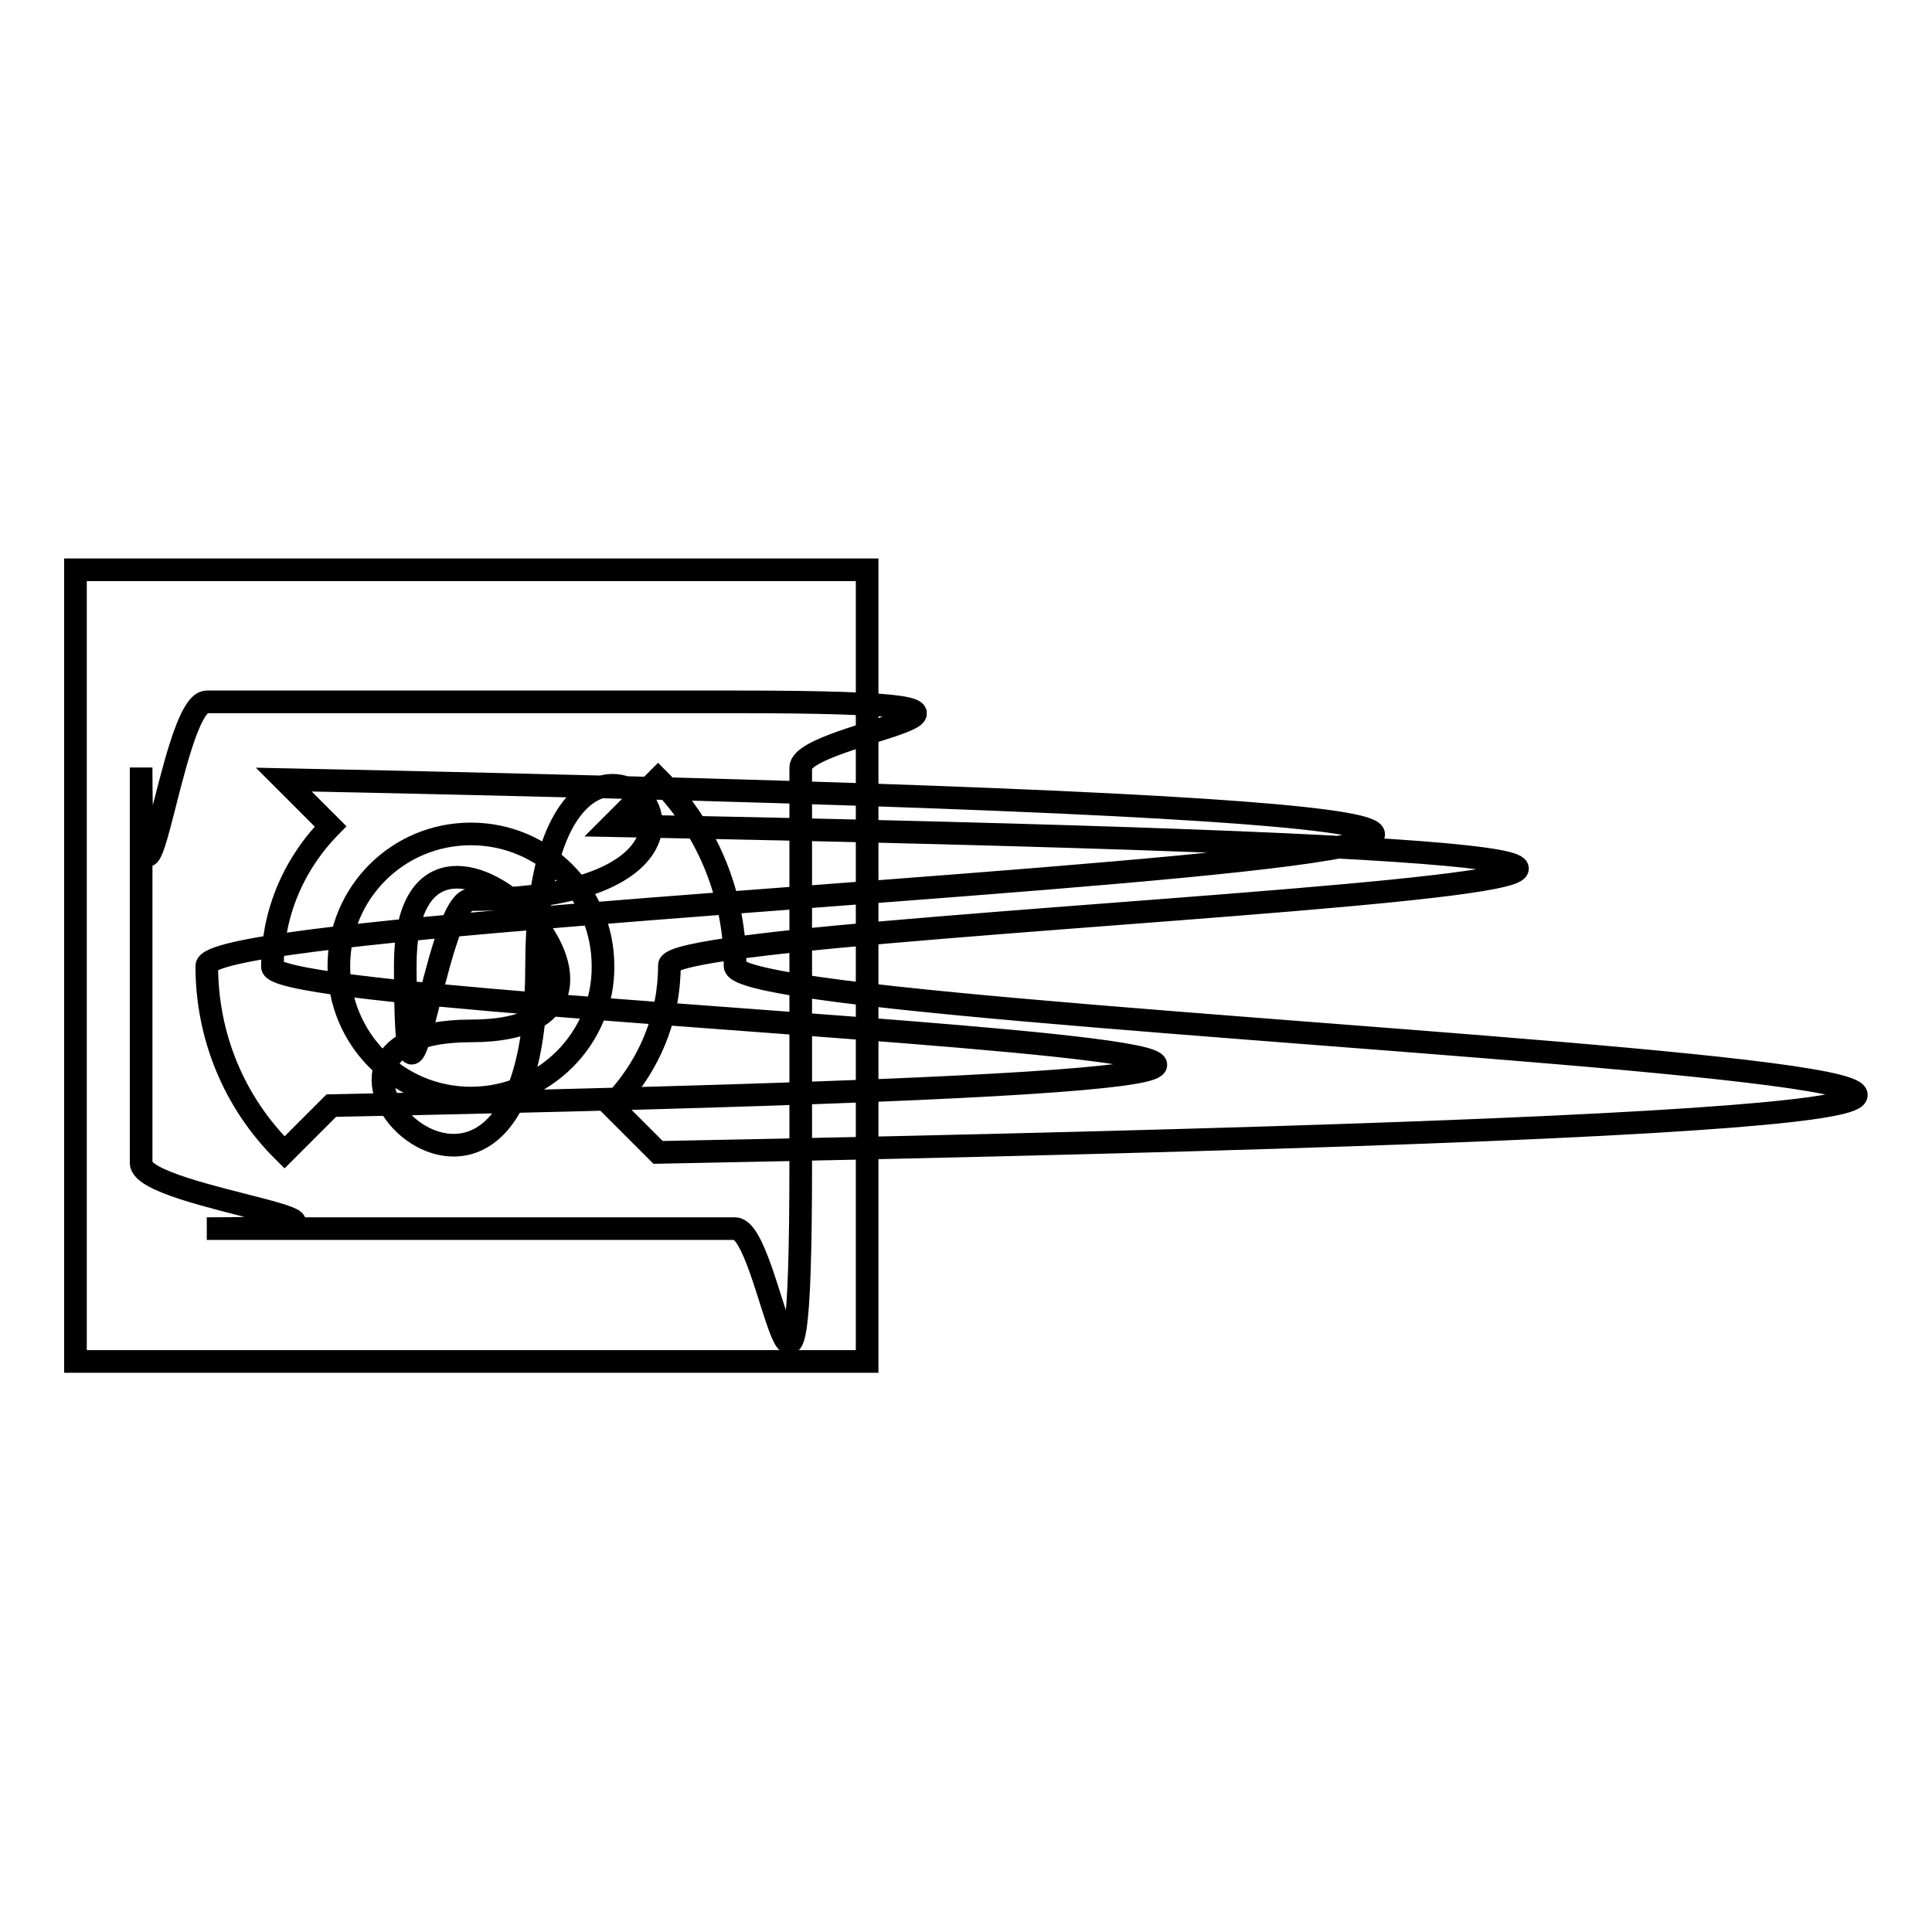
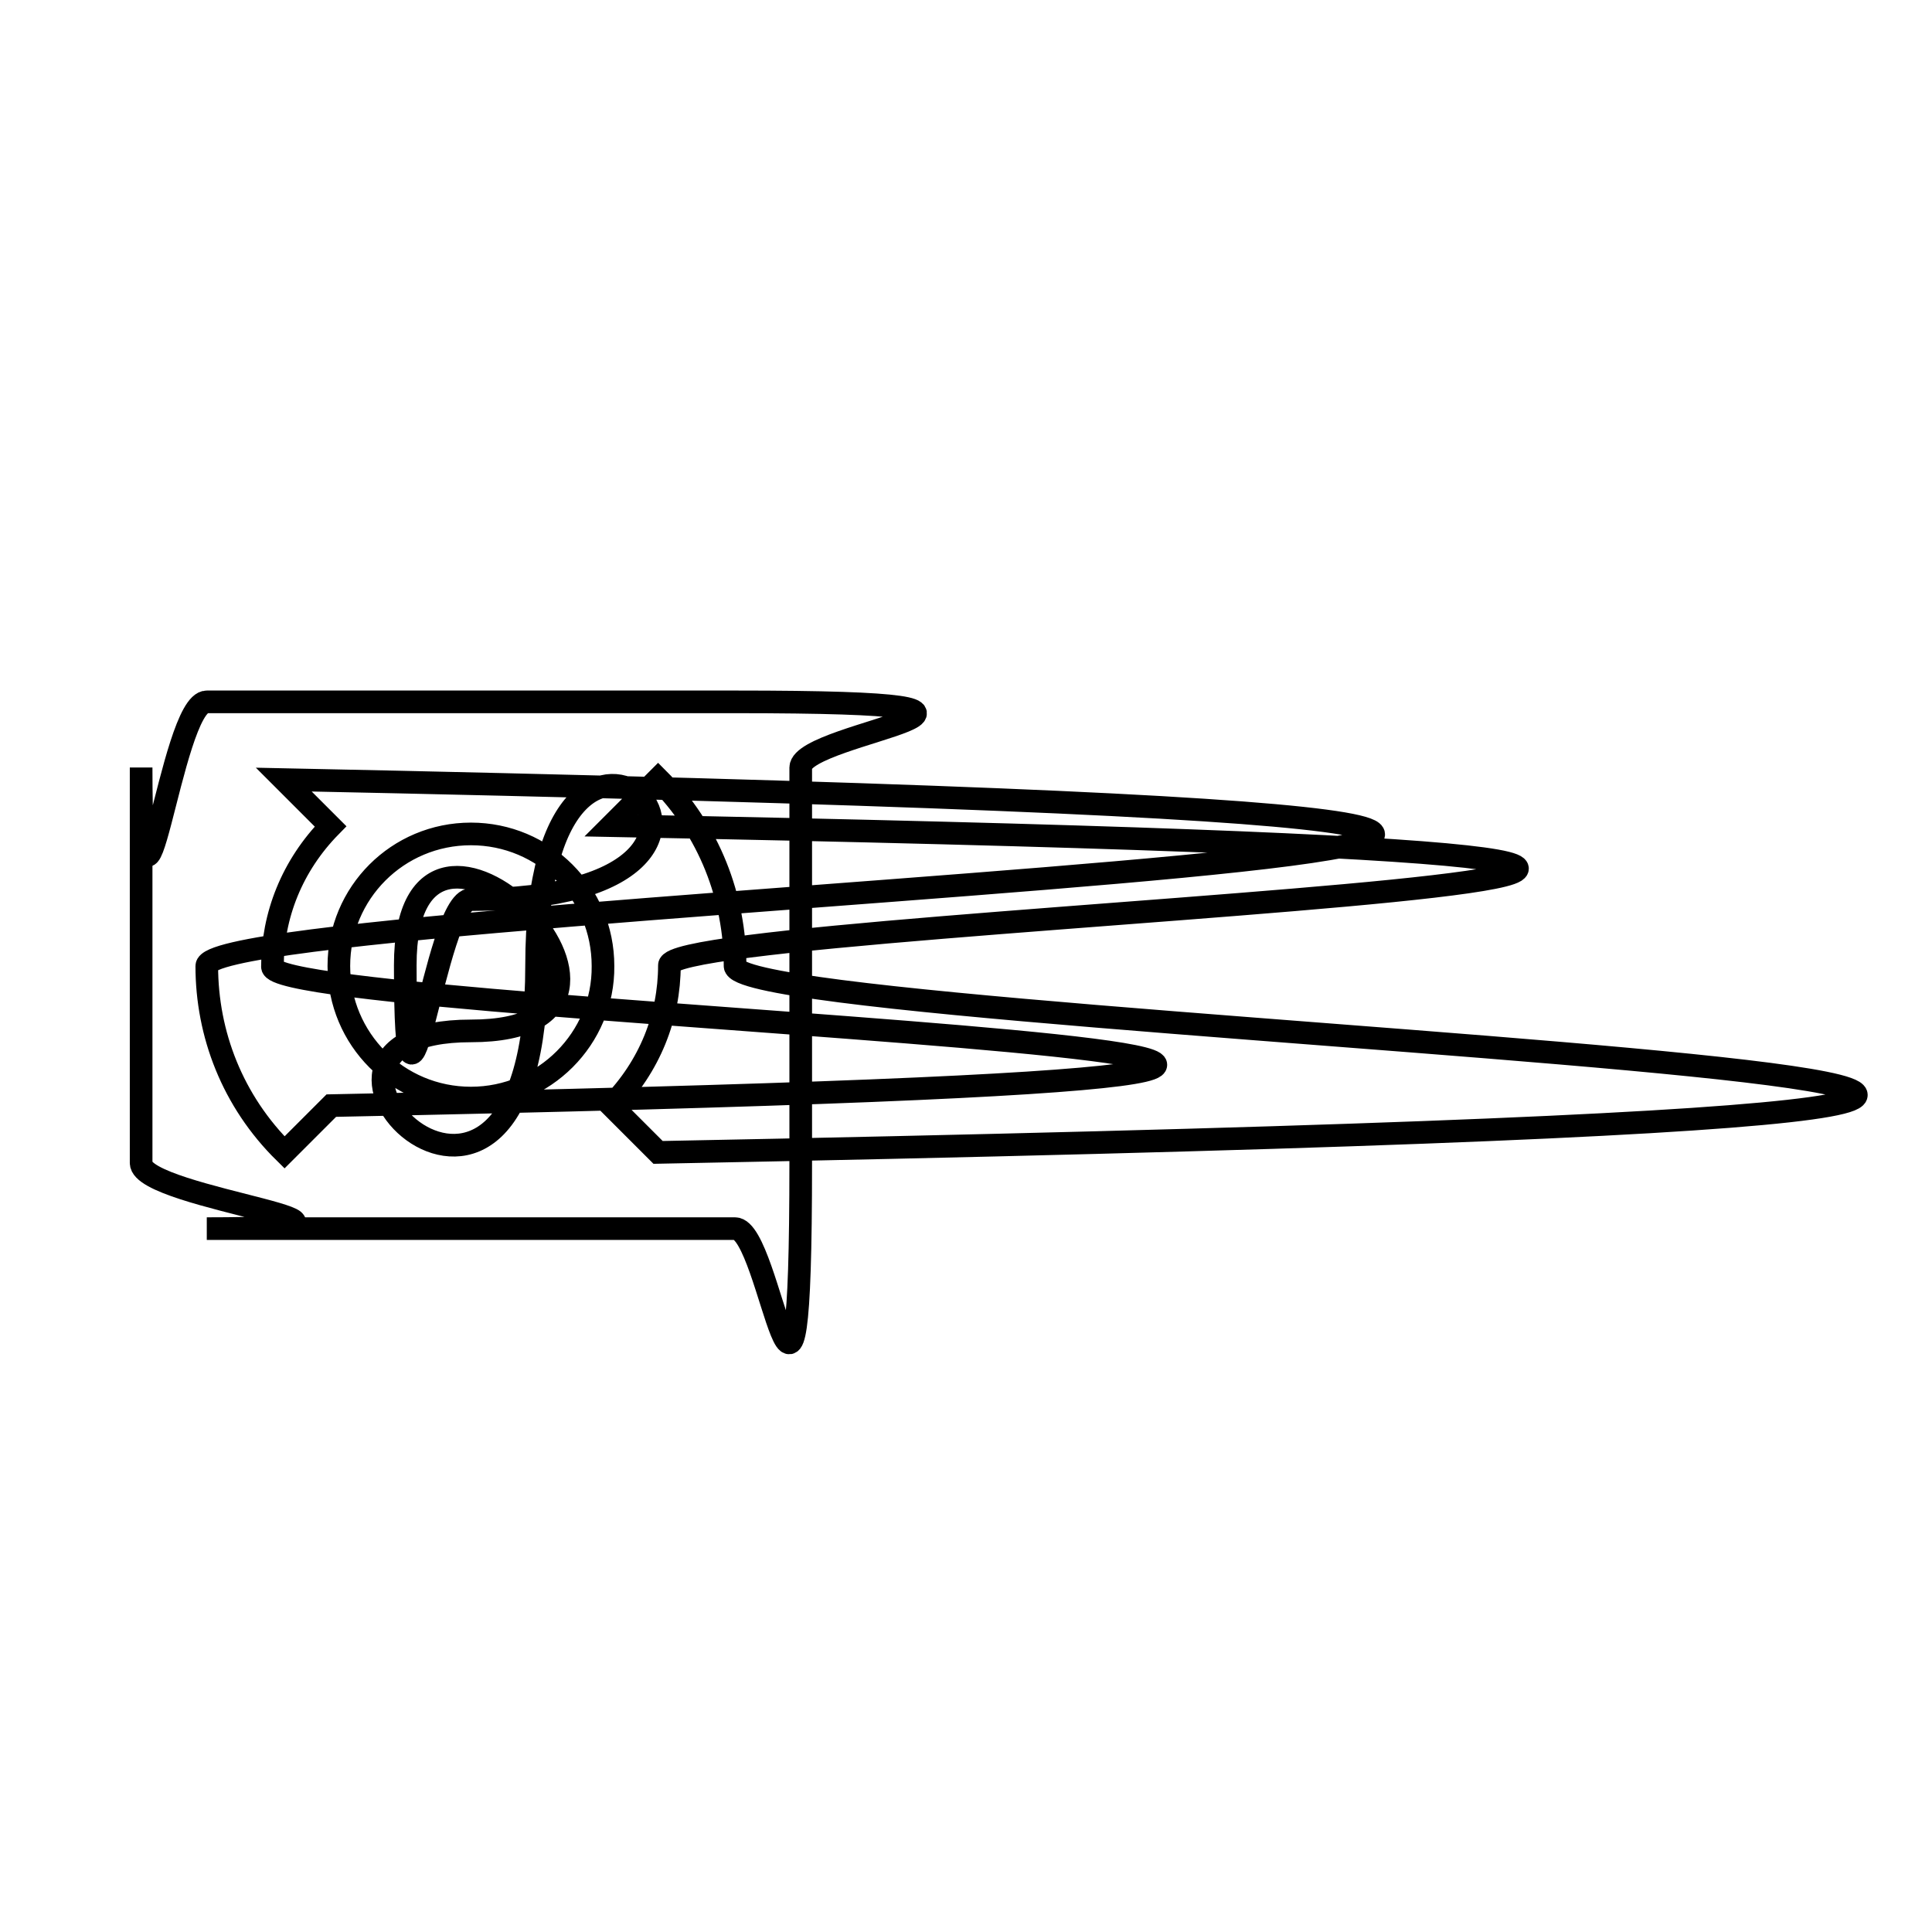
<svg xmlns="http://www.w3.org/2000/svg" version="1.1" x="0px" y="0px" viewBox="0 0 256 256" enable-background="new 0 0 256 256" xml:space="preserve">
  <g>
    <g>
-       <path stroke-width="3" fill-opacity="0" stroke="#000000" d="M10,75.5h104.9v104.9H10V75.5z" />
      <path stroke-width="3" fill-opacity="0" stroke="#000000" d="M97.4,93h-70c-4.8,0-8.7,39.3-8.7,8.7v52.4c0,4.8,39.3,8.7,8.7,8.7h70c4.8,0,8.7,39.3,8.7-8.7v-52.4C106.2,96.9,145.5,93,97.4,93L97.4,93z M43.9,146.5l-6.2,6.2c-6.9-6.8-10.3-15.7-10.3-24.7c0-9,341-17.9,10.2-24.7l6.2,6.2c-5.1,5.2-7.7,11.8-7.7,18.6S294.2,141.4,43.9,146.5z M62.4,145.5c-9.7,0-17.5-7.8-17.5-17.5c0-9.7,7.8-17.5,17.5-17.5c9.7,0,17.5,7.8,17.5,17.5C80,137.6,72.1,145.5,62.4,145.5z M87.2,152.7l-6.2-6.2c5.1-5.2,7.7-11.8,7.7-18.6c0-6.7,257.9-13.4-7.7-18.5l6.2-6.2C94,110,97.4,119,97.4,128C97.4,136.9,438.4,145.9,87.2,152.7L87.2,152.7z M62.4,119.2c-4.8,0-8.7,39.3-8.7,8.7c0-30.6,39.3,8.7,8.7,8.7s8.7,39.3,8.7-8.7S110.5,119.2,62.4,119.2L62.4,119.2z" />
    </g>
  </g>
</svg>